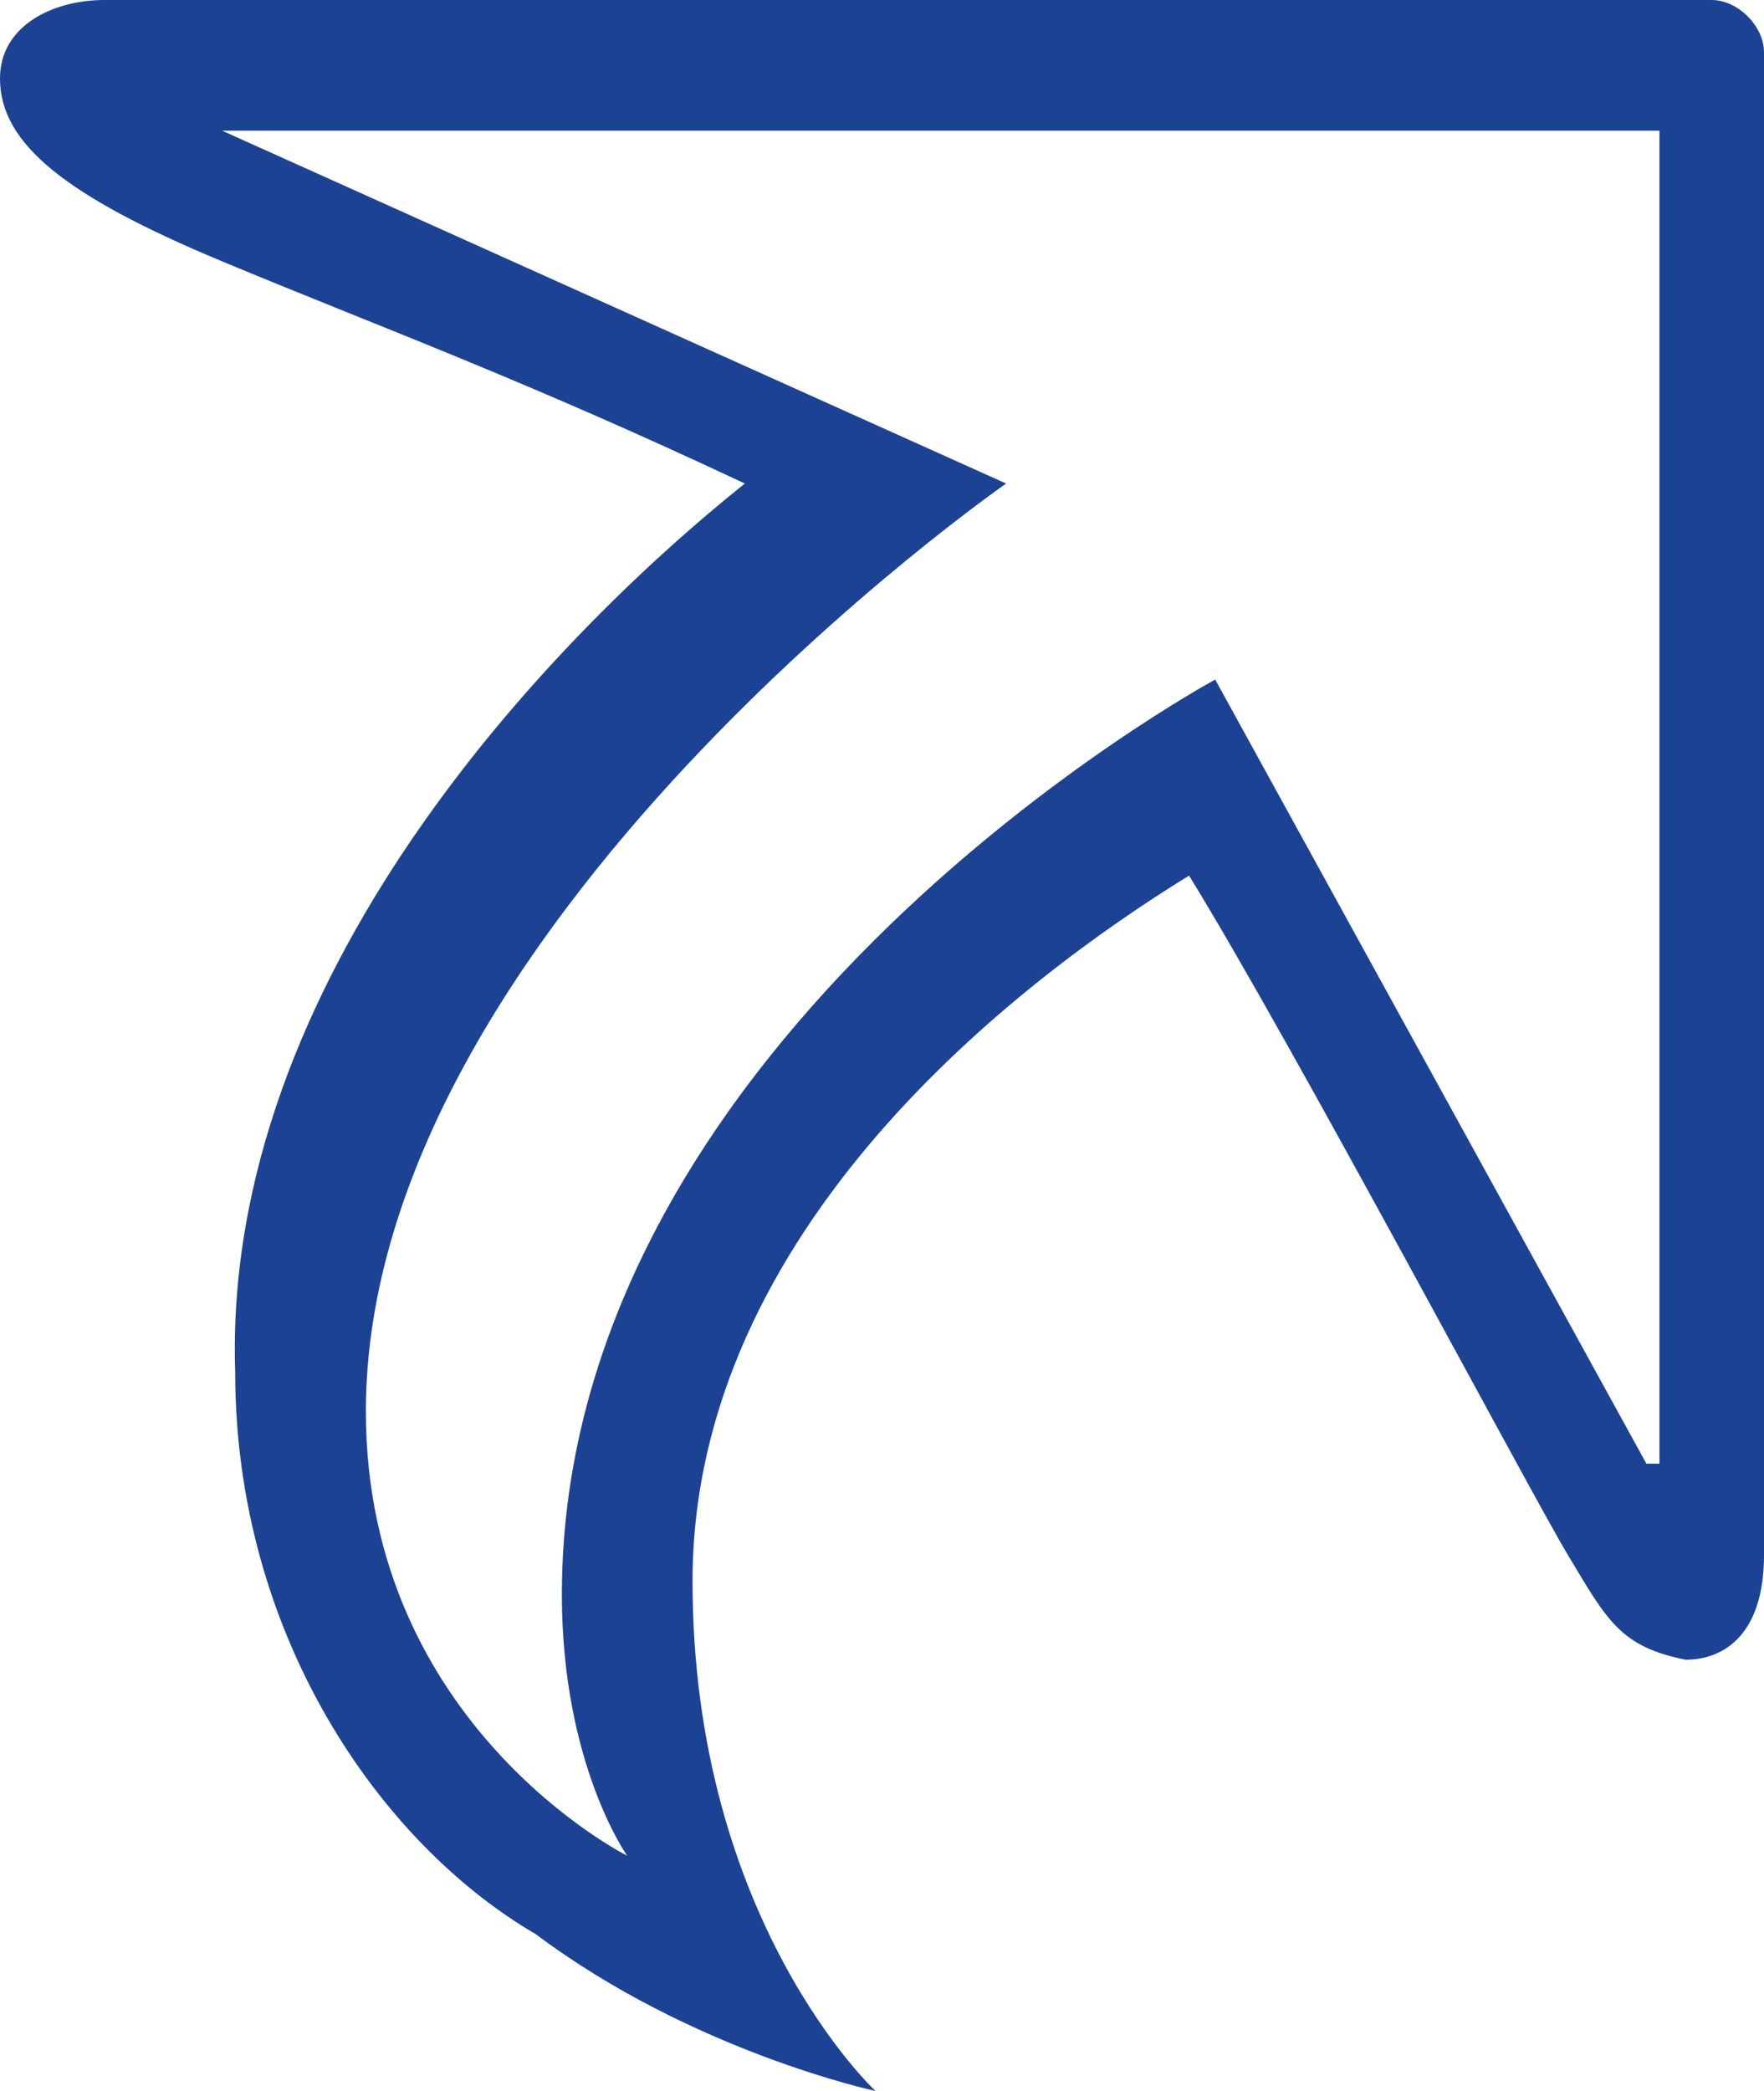
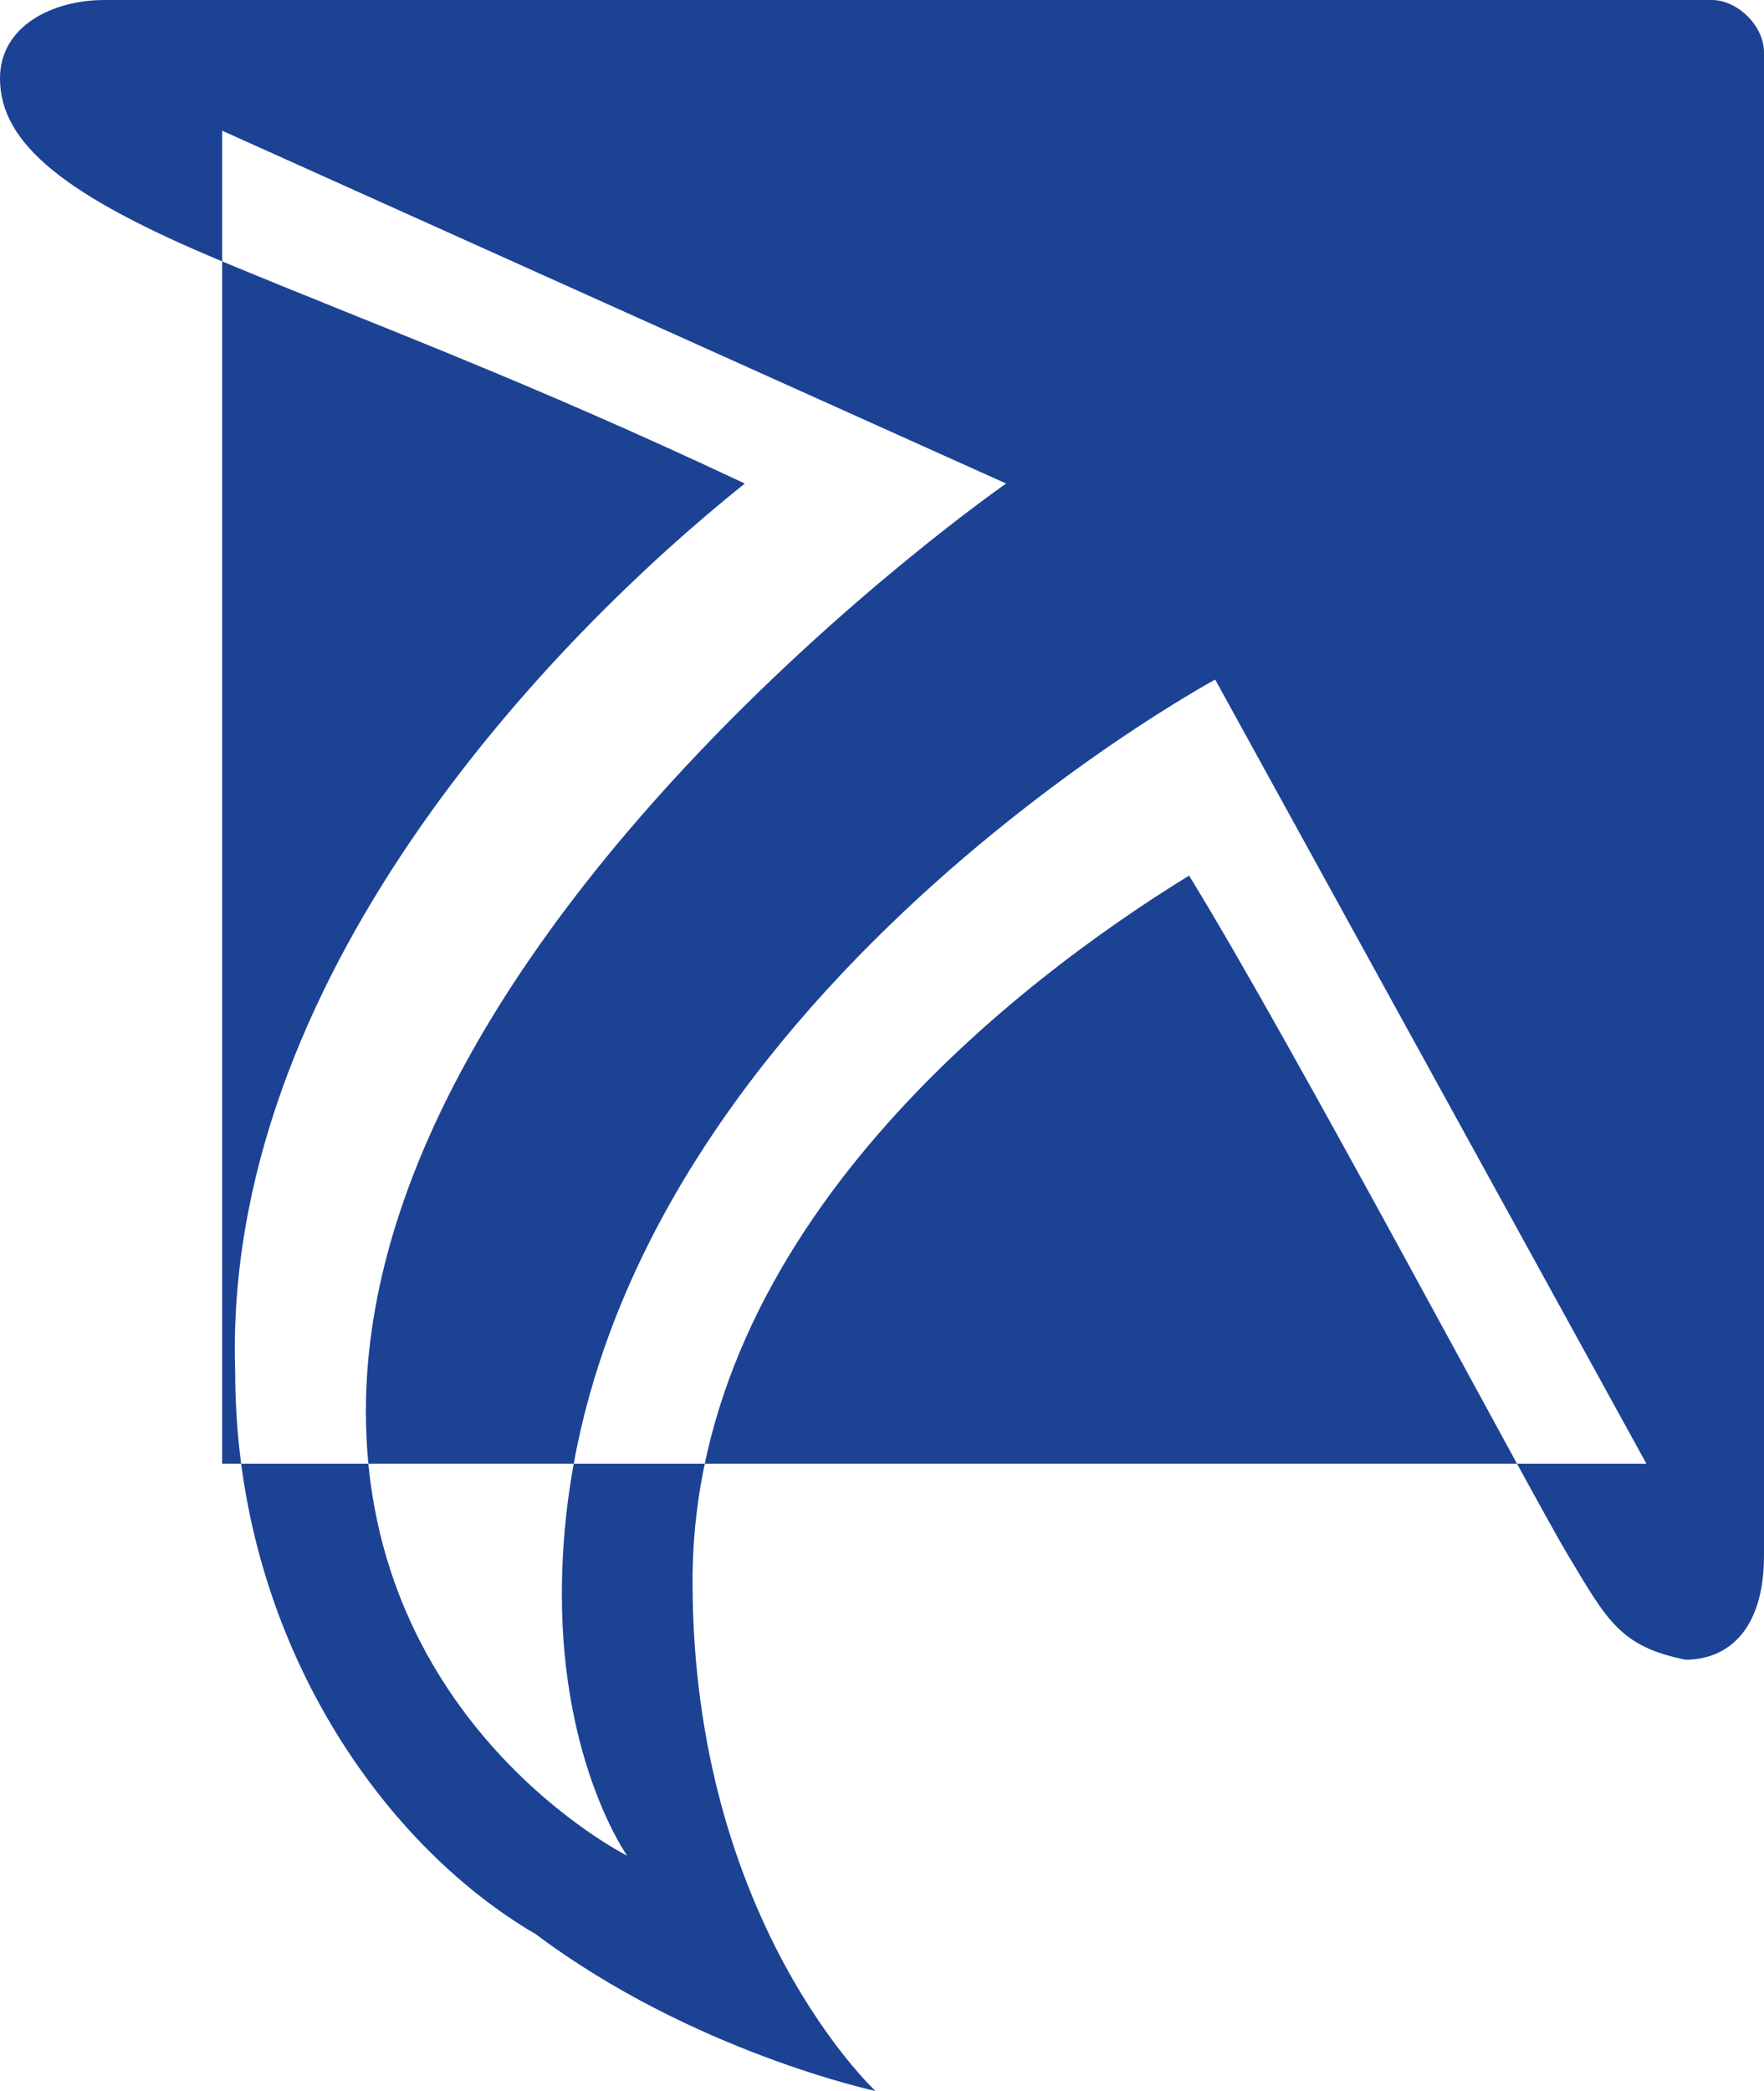
<svg xmlns="http://www.w3.org/2000/svg" version="1.1" id="Layer_1" x="0px" y="0px" viewBox="0 0 13.5 16" style="enable-background:new 0 0 13.5 16;" xml:space="preserve">
  <style type="text/css">
	.st0{fill-rule:evenodd;clip-rule:evenodd;fill:#1C4294;}
</style>
-   <path class="st0" d="M13.1,0H0.8C0.4,0,0,0.2,0,0.6C0,1.1,0.5,1.5,1.7,2S4,2.9,5.7,3.7c-1.5,1.2-4,3.8-3.9,6.8c0,2,1.1,3.6,2.3,4.3  C5.3,15.7,6.7,16,6.7,16s-1.4-1.3-1.4-3.9c0-2.7,2.5-4.6,3.8-5.4c0.8,1.3,2.6,4.7,2.9,5.2c0.3,0.5,0.4,0.7,0.9,0.8  c0.3,0,0.6-0.2,0.6-0.8l0-11.5C13.5,0.2,13.3,0,13.1,0z M12.6,11.2l-3.3-6c0,0-5,2.7-5,7c0,1.3,0.5,2,0.5,2s-2-1-2-3.4  c0-3.7,4.9-7.1,4.9-7.1l-6-2.7h11V11.2z" />
+   <path class="st0" d="M13.1,0H0.8C0.4,0,0,0.2,0,0.6C0,1.1,0.5,1.5,1.7,2S4,2.9,5.7,3.7c-1.5,1.2-4,3.8-3.9,6.8c0,2,1.1,3.6,2.3,4.3  C5.3,15.7,6.7,16,6.7,16s-1.4-1.3-1.4-3.9c0-2.7,2.5-4.6,3.8-5.4c0.8,1.3,2.6,4.7,2.9,5.2c0.3,0.5,0.4,0.7,0.9,0.8  c0.3,0,0.6-0.2,0.6-0.8l0-11.5C13.5,0.2,13.3,0,13.1,0z M12.6,11.2l-3.3-6c0,0-5,2.7-5,7c0,1.3,0.5,2,0.5,2s-2-1-2-3.4  c0-3.7,4.9-7.1,4.9-7.1l-6-2.7V11.2z" />
</svg>